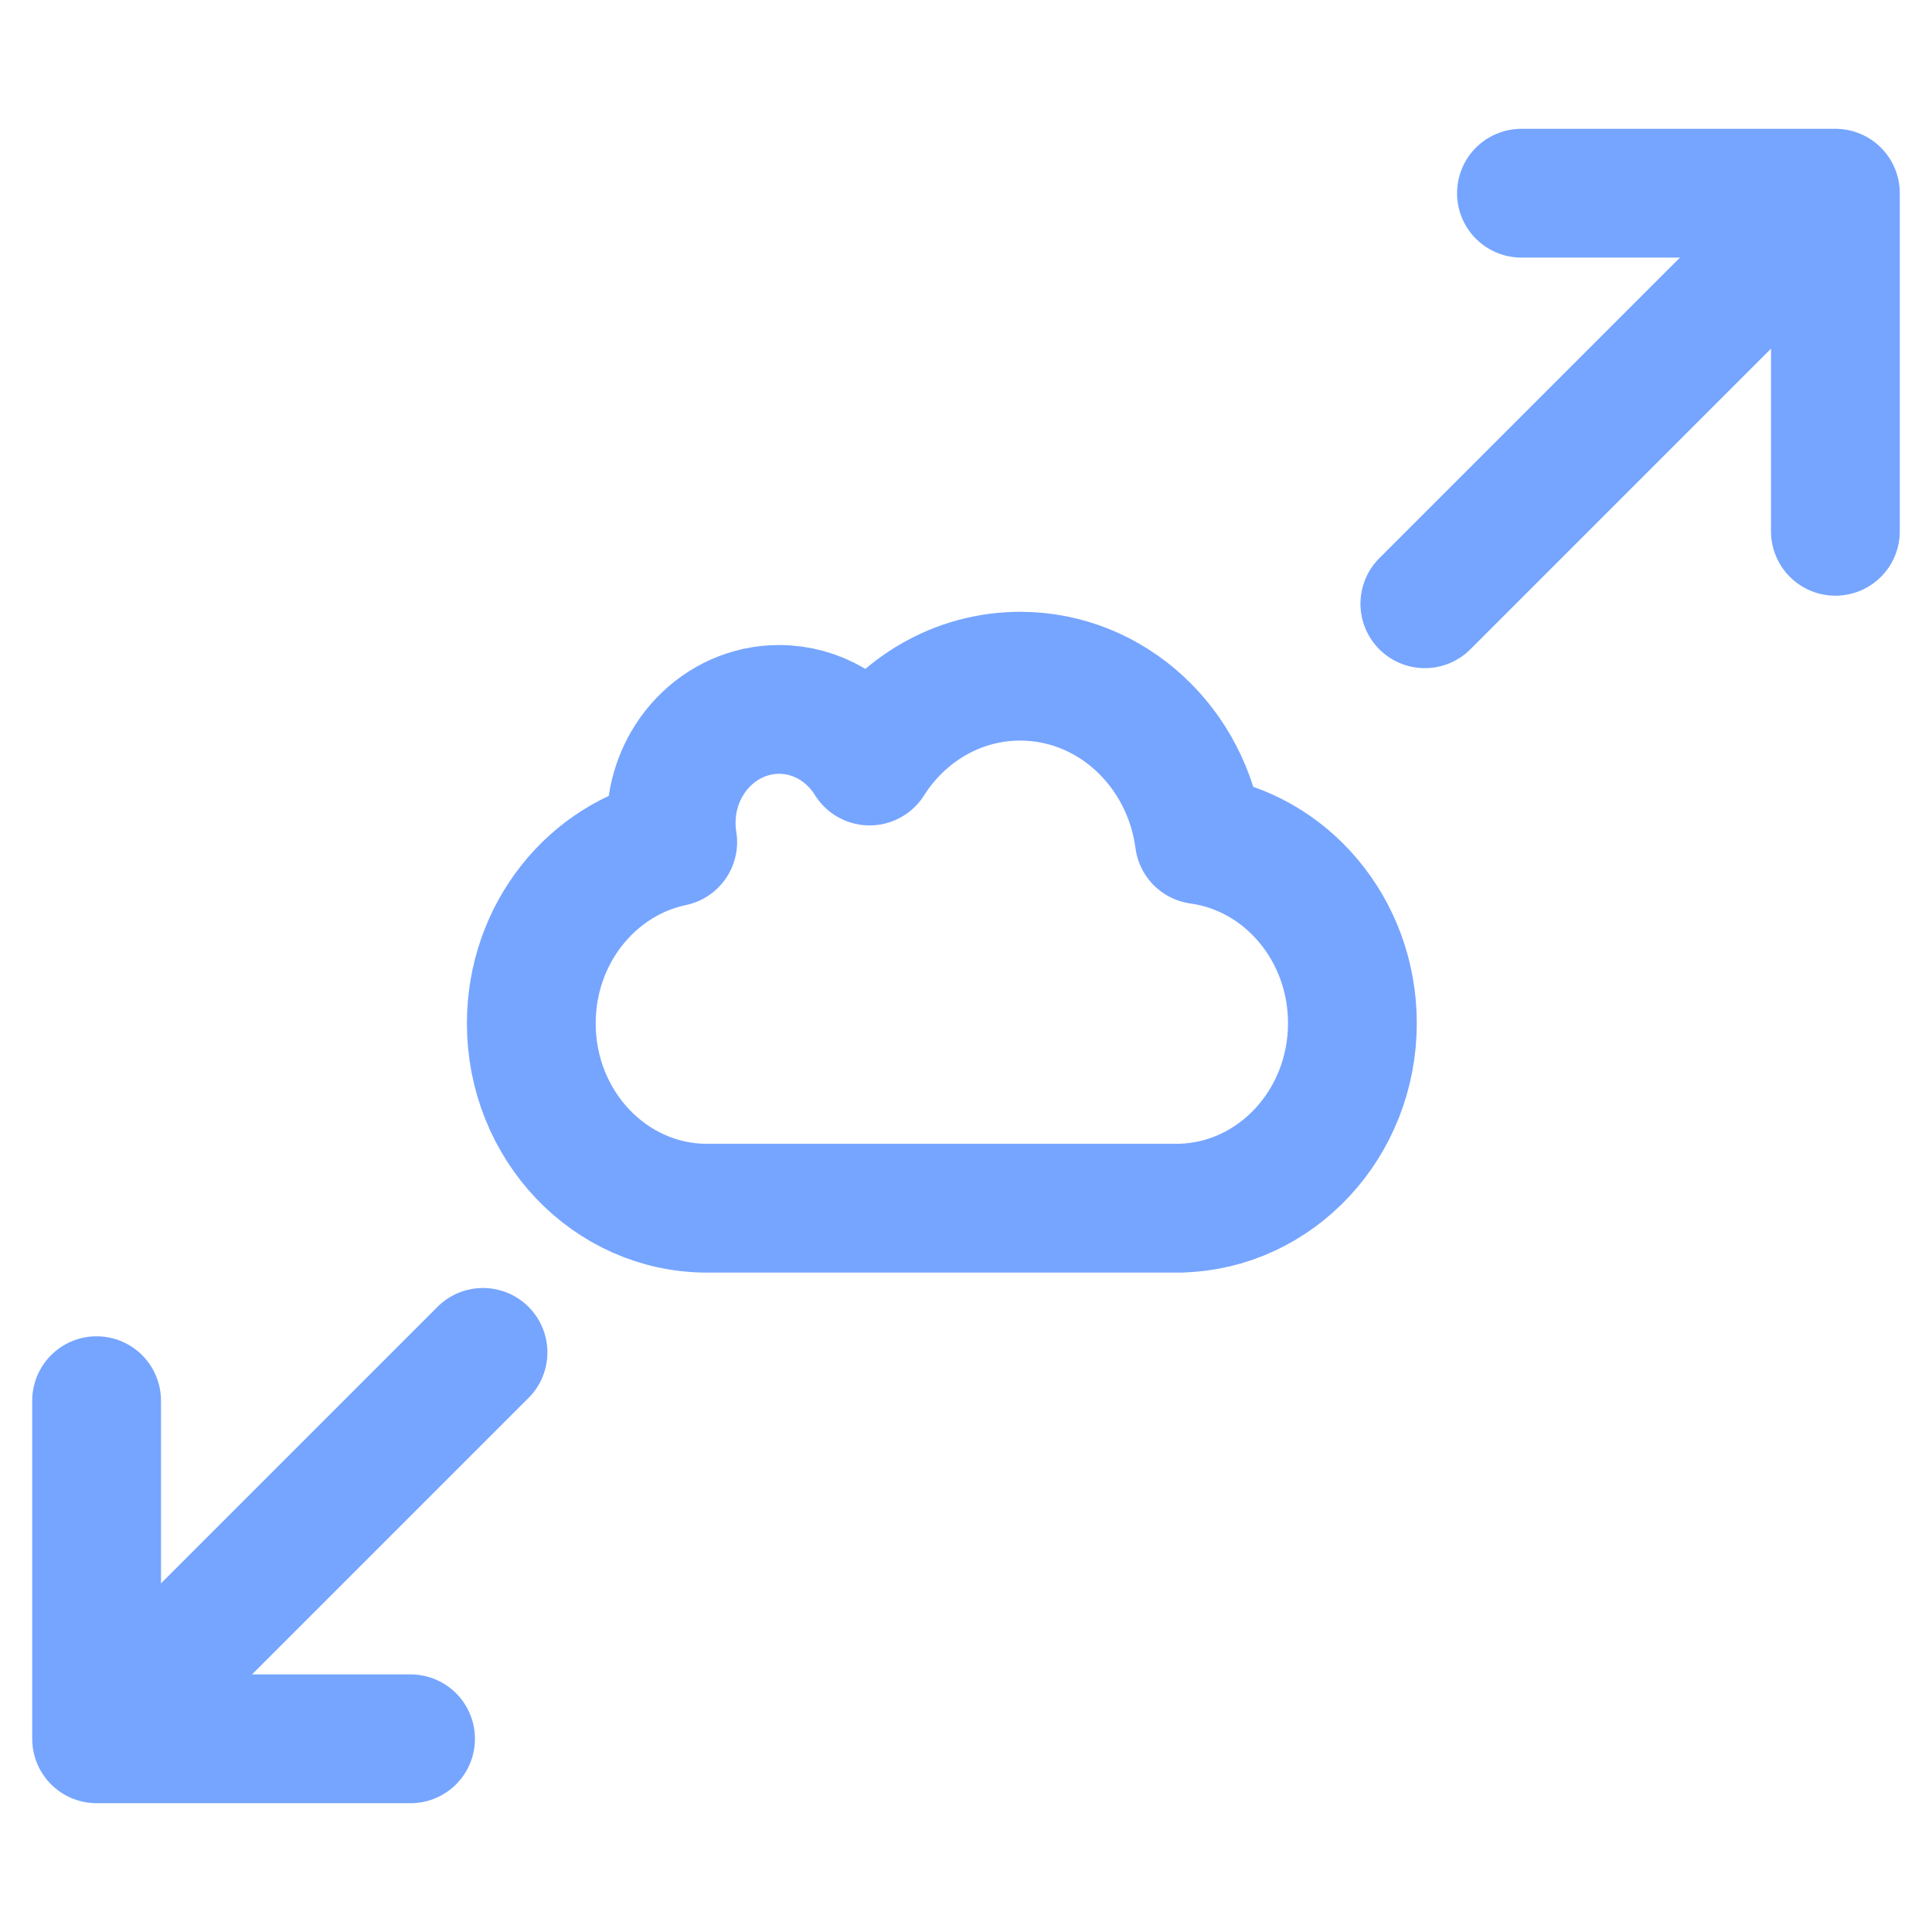
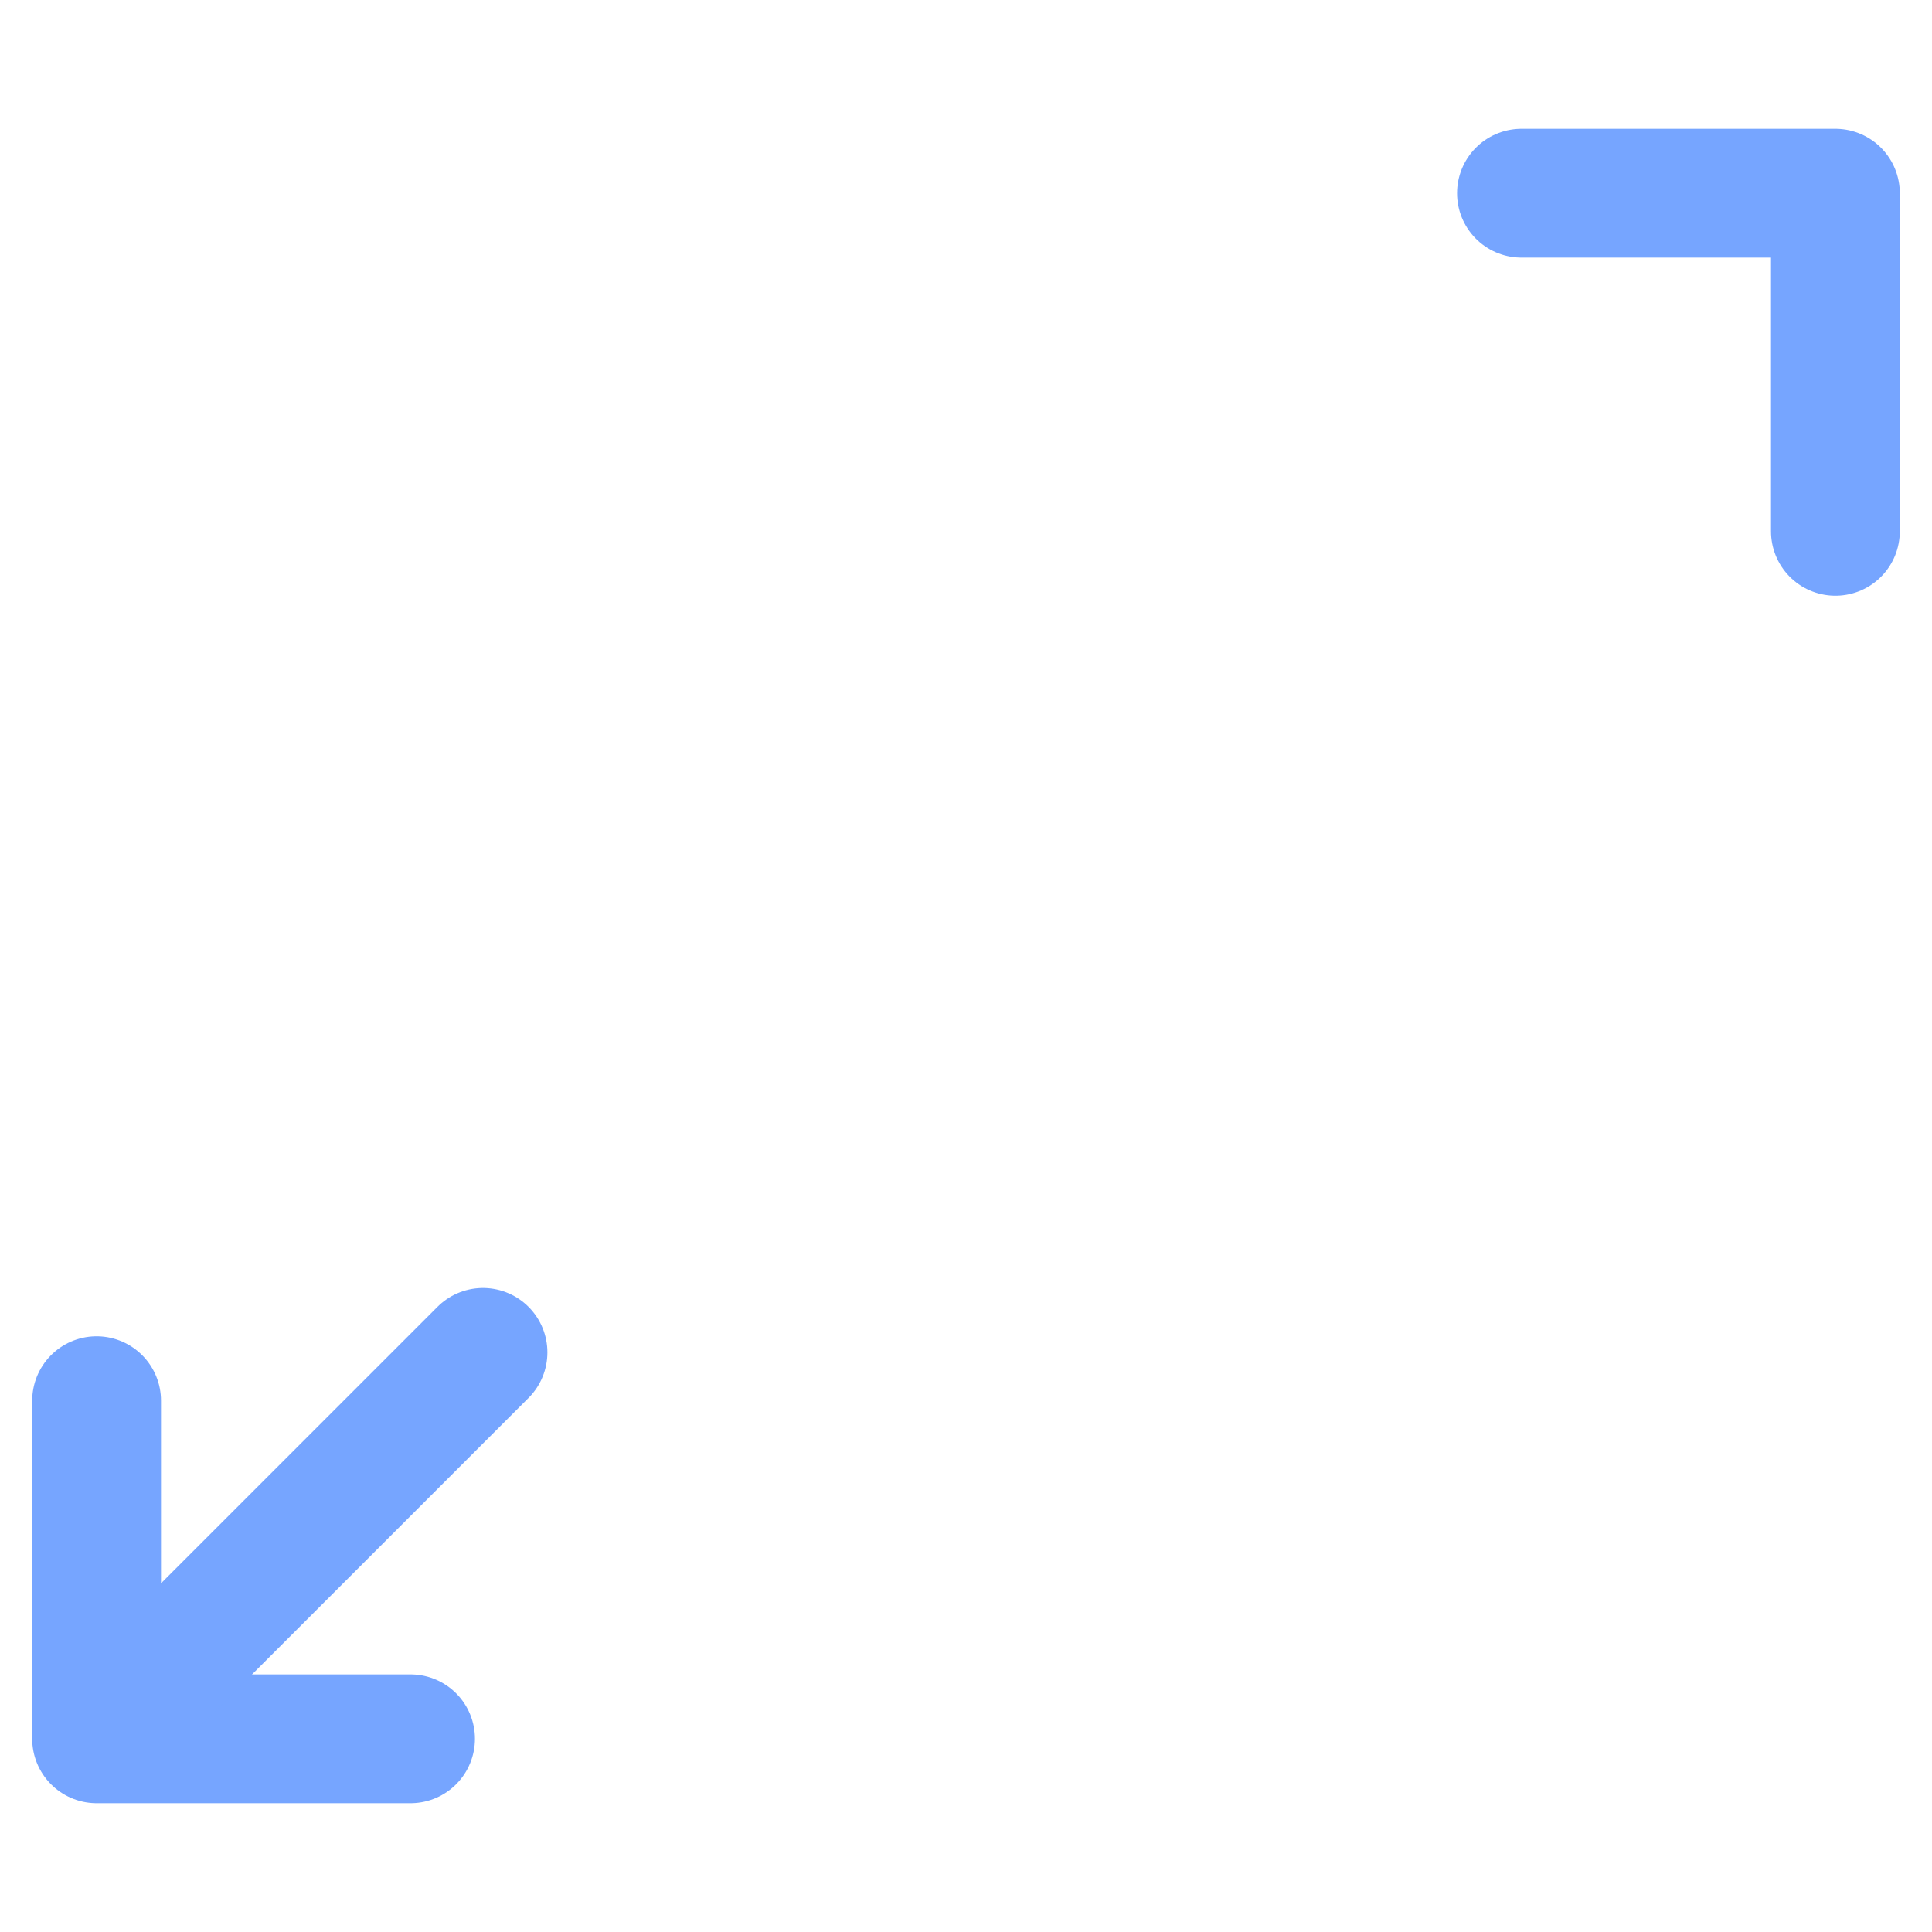
<svg xmlns="http://www.w3.org/2000/svg" width="30" height="30" viewBox="0 0 30 30" fill="none">
  <g id="cloud_auto">
-     <path id="Union" d="M21 15.888C21 14.429 19.964 13.223 18.623 13.039C18.433 11.604 17.26 10.5 15.842 10.5C14.866 10.5 14.006 11.023 13.503 11.817C13.204 11.335 12.686 11.016 12.098 11.016C11.172 11.016 10.422 11.805 10.422 12.777C10.422 12.879 10.43 12.978 10.446 13.075C9.194 13.337 8.25 14.498 8.25 15.891C8.25 17.476 9.472 18.761 10.98 18.761C11.004 18.761 11.027 18.761 11.05 18.76V18.761H15.667C15.674 18.761 15.681 18.761 15.688 18.761C15.694 18.761 15.701 18.761 15.708 18.761H18.331V18.76C19.811 18.723 21 17.451 21 15.888Z" stroke="#76A5FF" stroke-width="2" stroke-linecap="round" stroke-linejoin="round" />
    <path id="Vector 1390" d="M23.625 3L28.5 3L28.5 8.25" stroke="#76A5FF" stroke-width="2" stroke-linecap="round" stroke-linejoin="round" />
    <path id="Vector 1396" d="M6.375 27L1.5 27L1.5 21.75" stroke="#76A5FF" stroke-width="2" stroke-linecap="round" stroke-linejoin="round" />
-     <path id="Vector 1395" d="M22.125 9.375L27.375 4.125" stroke="#76A5FF" stroke-width="2" stroke-linecap="round" stroke-linejoin="round" />
    <path id="Vector 1397" d="M7.5 21L2.25 26.25" stroke="#76A5FF" stroke-width="2" stroke-linecap="round" stroke-linejoin="round" />
  </g>
</svg>